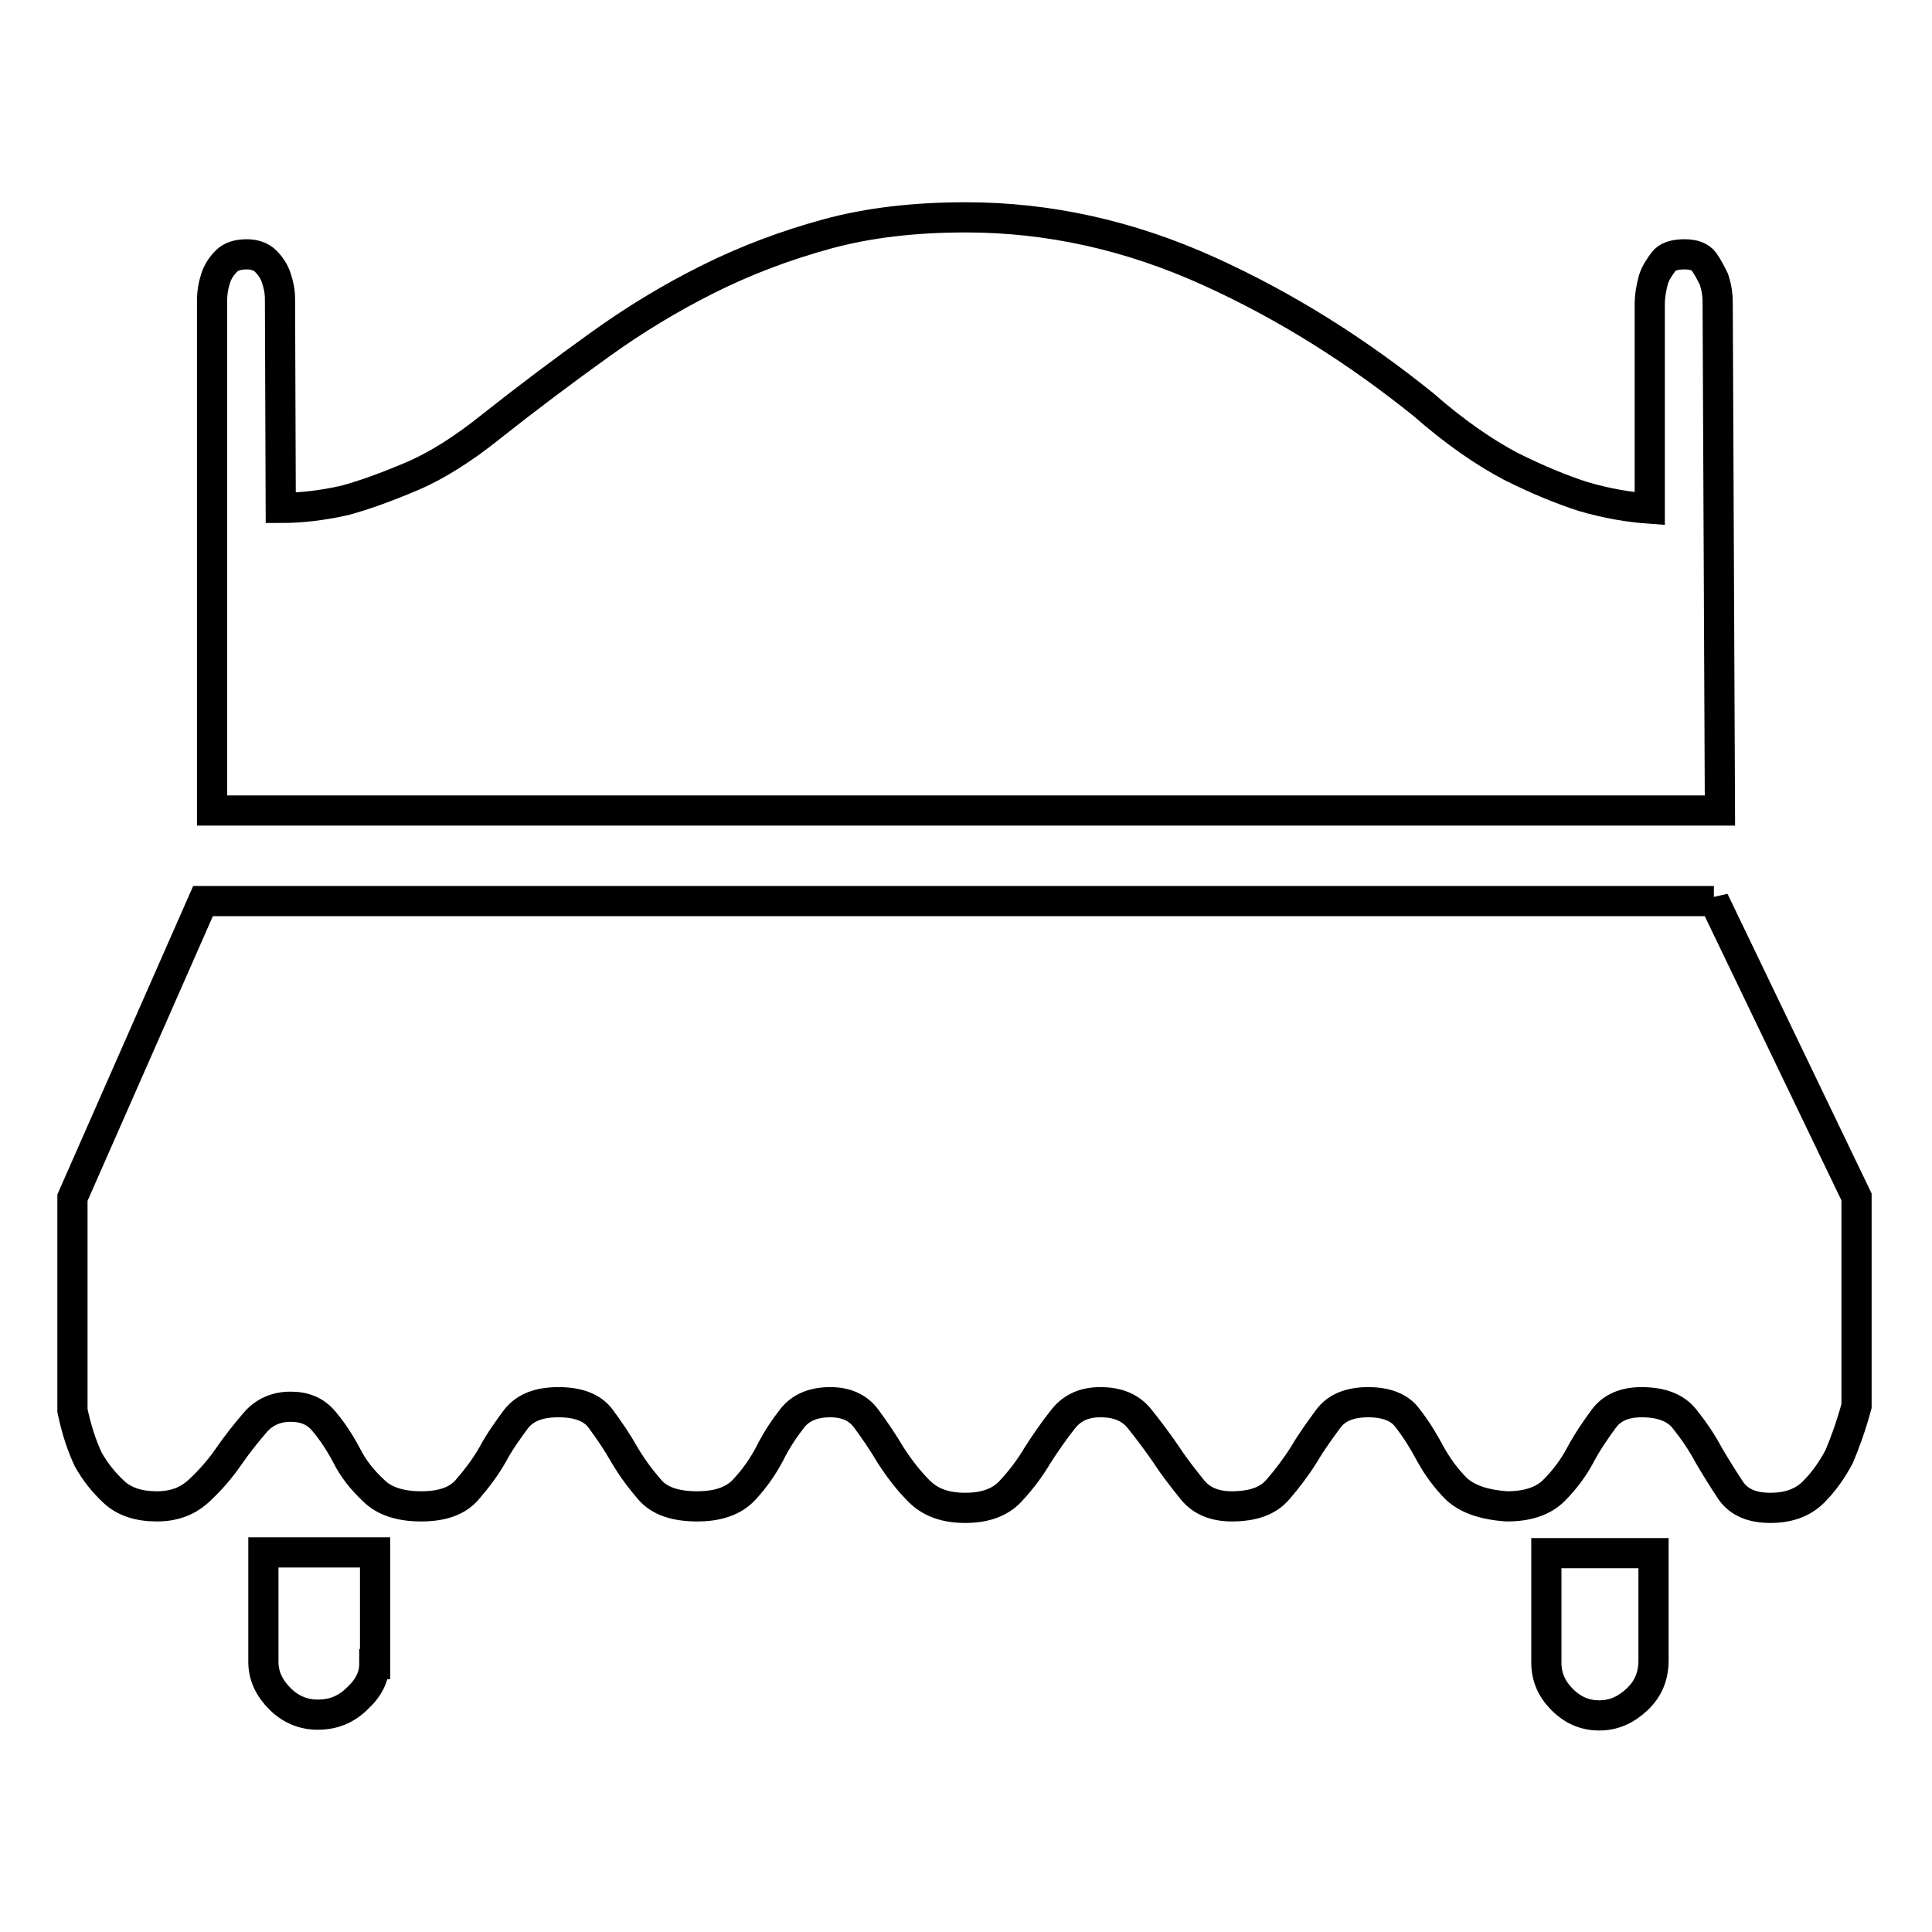
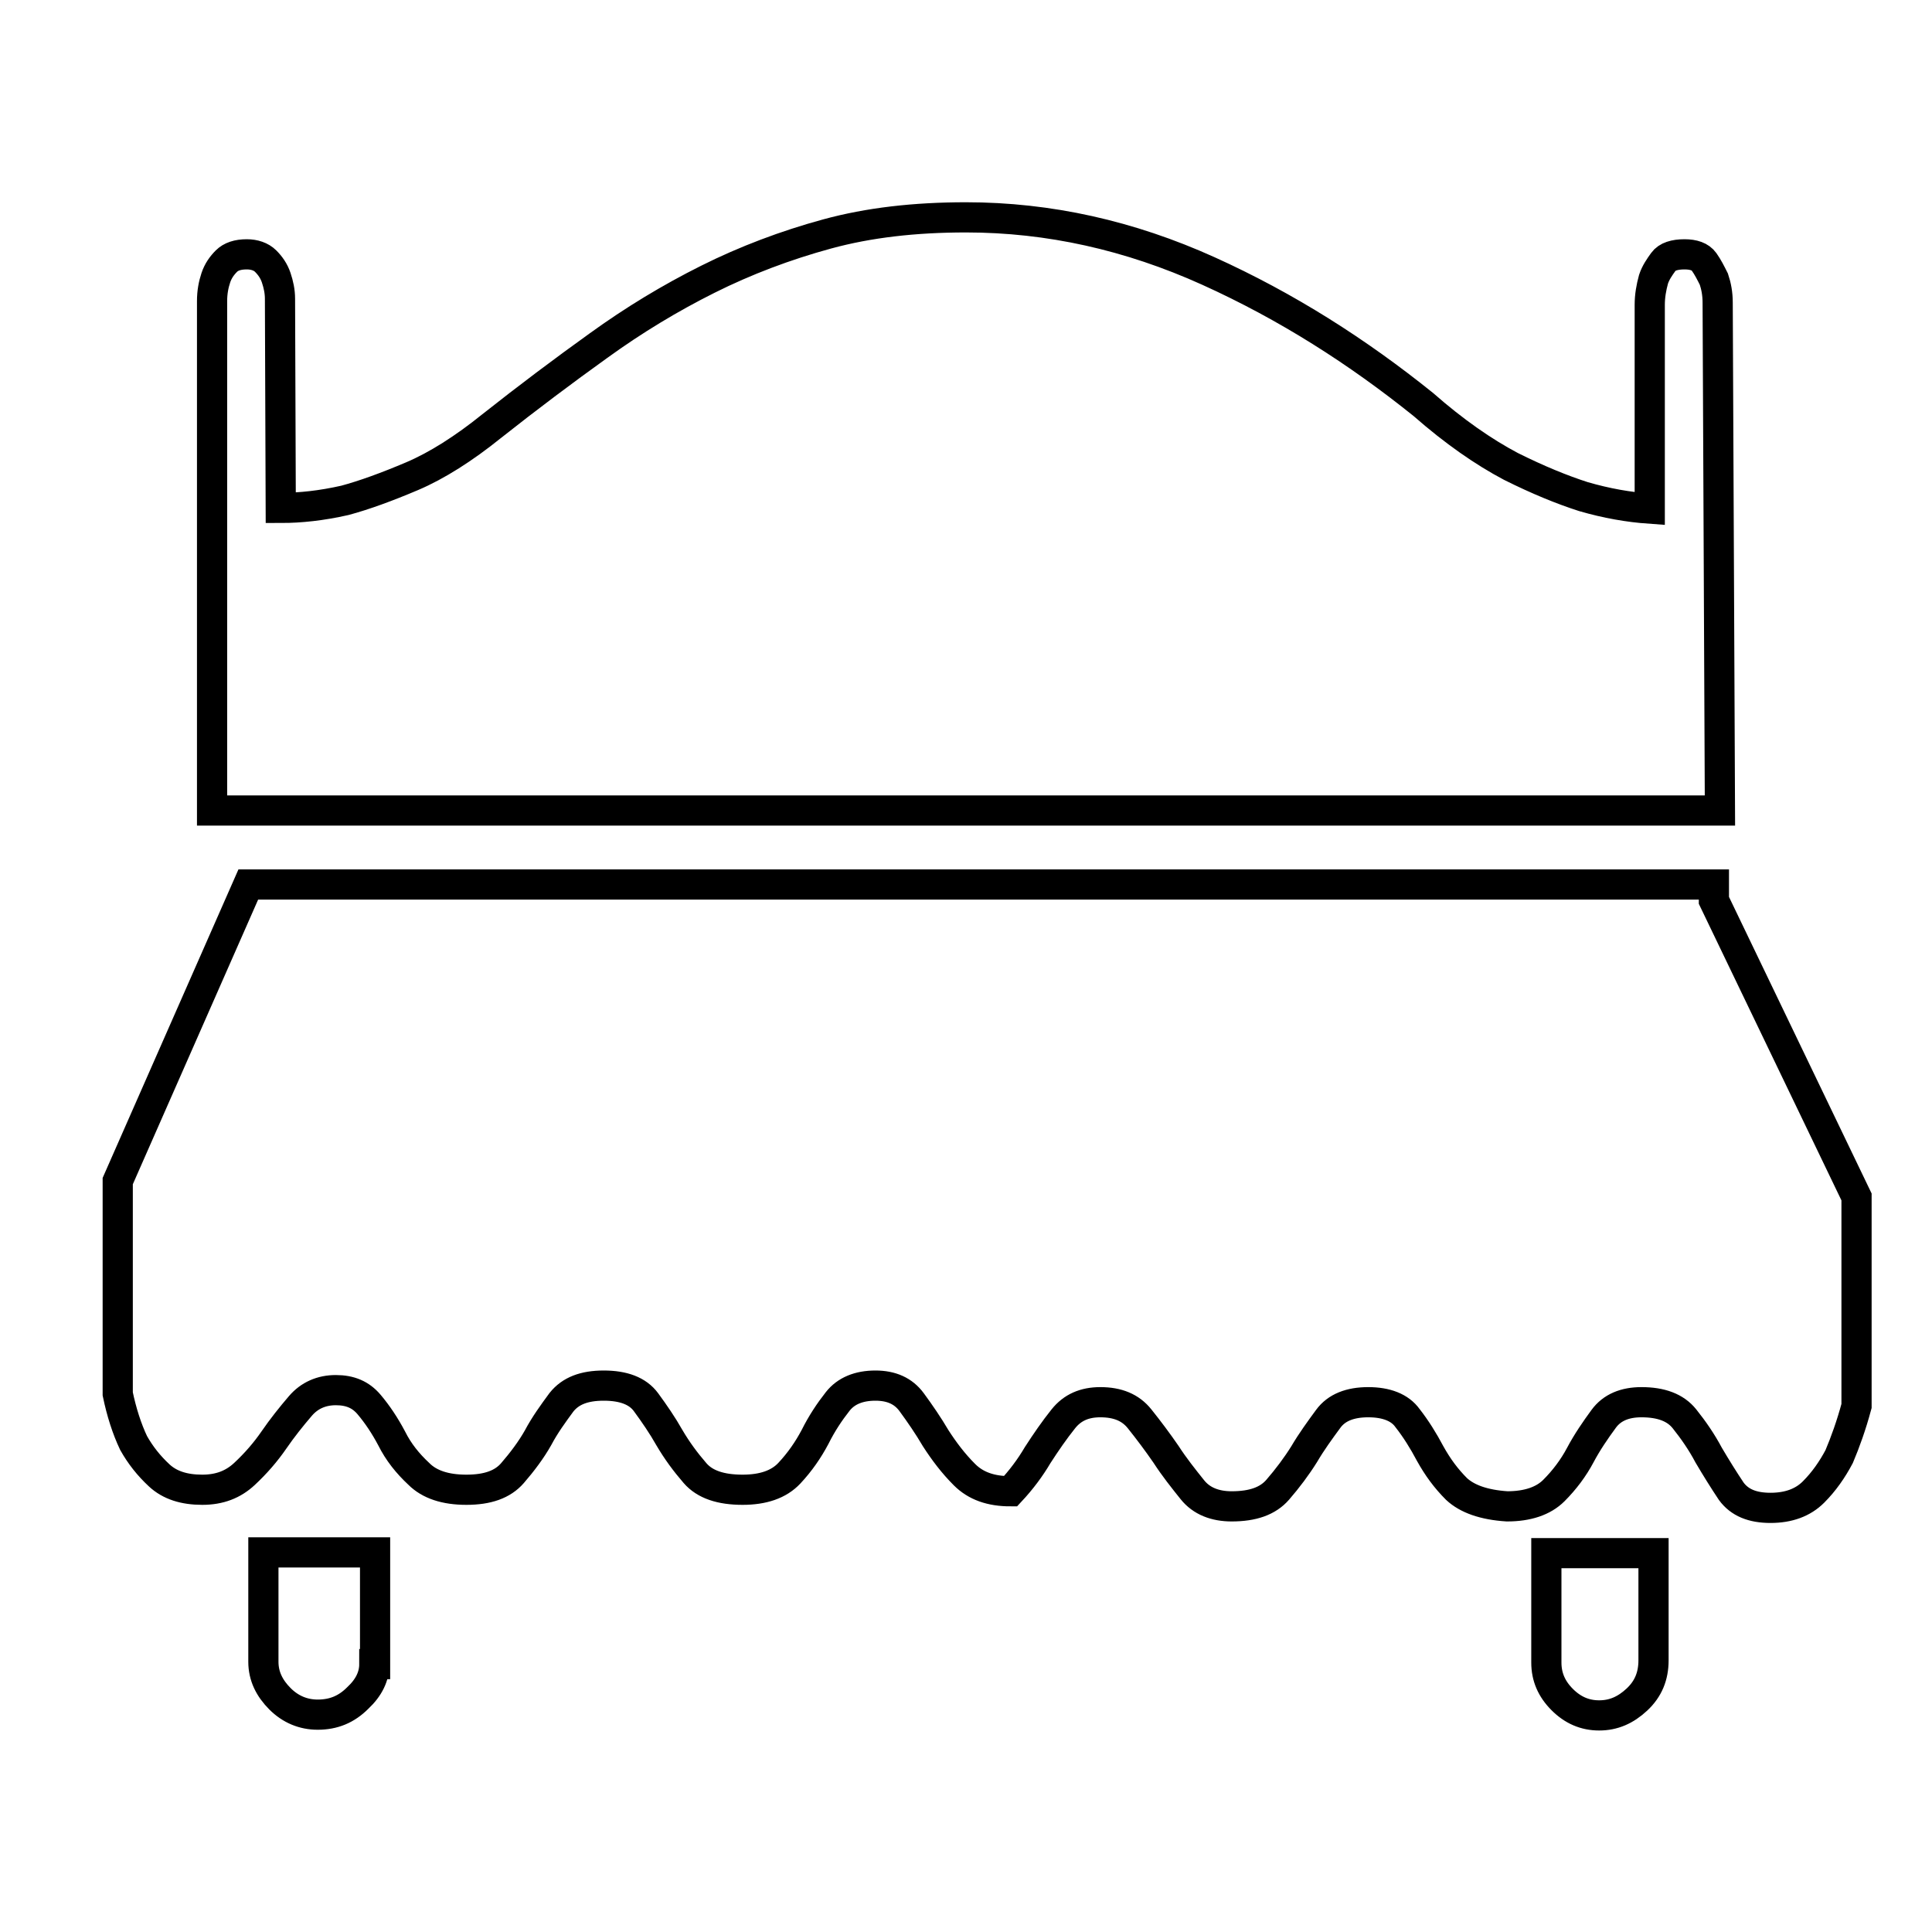
<svg xmlns="http://www.w3.org/2000/svg" version="1.1" x="0px" y="0px" viewBox="0 0 256 256" enable-background="new 0 0 256 256" xml:space="preserve">
  <g>
-     <path stroke-width="4" fill-opacity="0" stroke="#000000" d="M49.6,220.5c0,1.6-0.7,3.1-2.2,4.5c-1.5,1.5-3.2,2.2-5.3,2.2c-1.9,0-3.6-0.7-5-2.1s-2.2-3-2.2-4.9v-14.5 h14.8V220.5z M37.2,67.3c2.6,0,5.4-0.3,8.5-1c2.6-0.7,5.6-1.8,8.9-3.2s6.9-3.7,10.5-6.6c4.8-3.8,9.6-7.4,14.2-10.7 c4.7-3.4,9.5-6.3,14.5-8.8c5-2.5,10.3-4.5,15.8-6c5.5-1.5,11.6-2.2,18.4-2.2c11,0,21.7,2.4,32.1,7.1c10.4,4.7,19.8,10.7,28.5,17.7 c4.1,3.6,8,6.3,11.6,8.2c3.6,1.8,6.8,3.1,9.6,4c3.1,0.9,6,1.4,8.8,1.6V40.4c0-1.2,0.2-2.3,0.5-3.4c0.3-0.9,0.8-1.6,1.3-2.3 c0.5-0.7,1.5-1,2.8-1c1.2,0,2.1,0.3,2.6,1c0.5,0.7,0.9,1.5,1.3,2.3c0.3,0.9,0.5,1.9,0.5,3.1l0.3,67.3H28.1V39.9 c0-1.2,0.2-2.2,0.5-3.1c0.3-0.9,0.8-1.6,1.4-2.2c0.6-0.6,1.5-0.9,2.7-0.9c1,0,1.9,0.3,2.5,0.9c0.6,0.6,1.1,1.3,1.4,2.2 c0.3,0.9,0.5,1.8,0.5,2.8L37.2,67.3L37.2,67.3z M227.1,119.3l18.9,39.3v27.7c-0.7,2.6-1.5,4.8-2.3,6.7c-0.9,1.7-2,3.3-3.4,4.7 c-1.4,1.4-3.3,2.1-5.7,2.1s-4.1-0.7-5.2-2.2c-1-1.5-2-3.1-3-4.8c-0.9-1.7-2-3.3-3.2-4.8c-1.2-1.5-3.1-2.2-5.7-2.2 c-2.2,0-3.9,0.7-5,2.2c-1.1,1.5-2.2,3.1-3.1,4.8c-0.9,1.7-2.1,3.3-3.5,4.7c-1.4,1.4-3.5,2.1-6.2,2.1c-3.1-0.2-5.3-1-6.7-2.3 c-1.4-1.4-2.5-2.9-3.5-4.7c-0.9-1.7-1.9-3.3-3-4.7c-1-1.4-2.8-2.1-5.2-2.1c-2.4,0-4.2,0.7-5.3,2.2c-1.1,1.5-2.2,3-3.2,4.7 c-1,1.6-2.2,3.2-3.5,4.7s-3.3,2.2-6.1,2.2c-2.2,0-4-0.7-5.2-2.2s-2.4-3-3.5-4.7c-1.1-1.6-2.3-3.2-3.5-4.7c-1.2-1.5-2.9-2.2-5.2-2.2 c-2.1,0-3.7,0.7-4.9,2.2c-1.2,1.5-2.3,3.1-3.4,4.8c-1,1.7-2.2,3.3-3.6,4.8c-1.4,1.5-3.4,2.2-6,2.2c-2.6,0-4.6-0.7-6.1-2.2 c-1.5-1.5-2.7-3.1-3.8-4.8c-1-1.7-2.1-3.3-3.2-4.8c-1.1-1.5-2.7-2.2-4.8-2.2c-2.2,0-3.9,0.7-5,2.1s-2.1,2.9-3,4.7 c-0.9,1.7-2,3.3-3.4,4.8c-1.4,1.5-3.5,2.2-6.2,2.2c-2.9,0-5-0.7-6.3-2.2s-2.4-3-3.4-4.7c-0.9-1.6-2-3.2-3.1-4.7 c-1.1-1.5-3-2.2-5.6-2.2s-4.4,0.7-5.6,2.2c-1.1,1.5-2.2,3-3.1,4.7c-0.9,1.6-2.1,3.2-3.4,4.7s-3.3,2.2-6.1,2.2 c-2.8,0-4.9-0.7-6.3-2.1c-1.5-1.4-2.7-2.9-3.6-4.7c-0.9-1.7-1.9-3.2-3-4.5s-2.5-1.9-4.4-1.9s-3.5,0.7-4.7,2.1 c-1.2,1.4-2.4,2.9-3.5,4.5s-2.4,3.1-3.9,4.5c-1.5,1.4-3.3,2.1-5.6,2.1c-2.4,0-4.3-0.6-5.7-1.9c-1.4-1.3-2.5-2.7-3.4-4.3 c-0.9-1.9-1.6-4.1-2.1-6.5v-28.2l17.3-39.3H227.1L227.1,119.3z M219.1,220c0,2.1-0.7,3.8-2.2,5.2c-1.5,1.4-3.1,2.1-5,2.1 c-1.9,0-3.5-0.7-4.9-2.1s-2.1-3-2.1-4.9v-14.5h14.2V220z" />
+     <path stroke-width="4" fill-opacity="0" stroke="#000000" d="M49.6,220.5c0,1.6-0.7,3.1-2.2,4.5c-1.5,1.5-3.2,2.2-5.3,2.2c-1.9,0-3.6-0.7-5-2.1s-2.2-3-2.2-4.9v-14.5 h14.8V220.5z M37.2,67.3c2.6,0,5.4-0.3,8.5-1c2.6-0.7,5.6-1.8,8.9-3.2s6.9-3.7,10.5-6.6c4.8-3.8,9.6-7.4,14.2-10.7 c4.7-3.4,9.5-6.3,14.5-8.8c5-2.5,10.3-4.5,15.8-6c5.5-1.5,11.6-2.2,18.4-2.2c11,0,21.7,2.4,32.1,7.1c10.4,4.7,19.8,10.7,28.5,17.7 c4.1,3.6,8,6.3,11.6,8.2c3.6,1.8,6.8,3.1,9.6,4c3.1,0.9,6,1.4,8.8,1.6V40.4c0-1.2,0.2-2.3,0.5-3.4c0.3-0.9,0.8-1.6,1.3-2.3 c0.5-0.7,1.5-1,2.8-1c1.2,0,2.1,0.3,2.6,1c0.5,0.7,0.9,1.5,1.3,2.3c0.3,0.9,0.5,1.9,0.5,3.1l0.3,67.3H28.1V39.9 c0-1.2,0.2-2.2,0.5-3.1c0.3-0.9,0.8-1.6,1.4-2.2c0.6-0.6,1.5-0.9,2.7-0.9c1,0,1.9,0.3,2.5,0.9c0.6,0.6,1.1,1.3,1.4,2.2 c0.3,0.9,0.5,1.8,0.5,2.8L37.2,67.3L37.2,67.3z M227.1,119.3l18.9,39.3v27.7c-0.7,2.6-1.5,4.8-2.3,6.7c-0.9,1.7-2,3.3-3.4,4.7 c-1.4,1.4-3.3,2.1-5.7,2.1s-4.1-0.7-5.2-2.2c-1-1.5-2-3.1-3-4.8c-0.9-1.7-2-3.3-3.2-4.8c-1.2-1.5-3.1-2.2-5.7-2.2 c-2.2,0-3.9,0.7-5,2.2c-1.1,1.5-2.2,3.1-3.1,4.8c-0.9,1.7-2.1,3.3-3.5,4.7c-1.4,1.4-3.5,2.1-6.2,2.1c-3.1-0.2-5.3-1-6.7-2.3 c-1.4-1.4-2.5-2.9-3.5-4.7c-0.9-1.7-1.9-3.3-3-4.7c-1-1.4-2.8-2.1-5.2-2.1c-2.4,0-4.2,0.7-5.3,2.2c-1.1,1.5-2.2,3-3.2,4.7 c-1,1.6-2.2,3.2-3.5,4.7s-3.3,2.2-6.1,2.2c-2.2,0-4-0.7-5.2-2.2s-2.4-3-3.5-4.7c-1.1-1.6-2.3-3.2-3.5-4.7c-1.2-1.5-2.9-2.2-5.2-2.2 c-2.1,0-3.7,0.7-4.9,2.2c-1.2,1.5-2.3,3.1-3.4,4.8c-1,1.7-2.2,3.3-3.6,4.8c-2.6,0-4.6-0.7-6.1-2.2 c-1.5-1.5-2.7-3.1-3.8-4.8c-1-1.7-2.1-3.3-3.2-4.8c-1.1-1.5-2.7-2.2-4.8-2.2c-2.2,0-3.9,0.7-5,2.1s-2.1,2.9-3,4.7 c-0.9,1.7-2,3.3-3.4,4.8c-1.4,1.5-3.5,2.2-6.2,2.2c-2.9,0-5-0.7-6.3-2.2s-2.4-3-3.4-4.7c-0.9-1.6-2-3.2-3.1-4.7 c-1.1-1.5-3-2.2-5.6-2.2s-4.4,0.7-5.6,2.2c-1.1,1.5-2.2,3-3.1,4.7c-0.9,1.6-2.1,3.2-3.4,4.7s-3.3,2.2-6.1,2.2 c-2.8,0-4.9-0.7-6.3-2.1c-1.5-1.4-2.7-2.9-3.6-4.7c-0.9-1.7-1.9-3.2-3-4.5s-2.5-1.9-4.4-1.9s-3.5,0.7-4.7,2.1 c-1.2,1.4-2.4,2.9-3.5,4.5s-2.4,3.1-3.9,4.5c-1.5,1.4-3.3,2.1-5.6,2.1c-2.4,0-4.3-0.6-5.7-1.9c-1.4-1.3-2.5-2.7-3.4-4.3 c-0.9-1.9-1.6-4.1-2.1-6.5v-28.2l17.3-39.3H227.1L227.1,119.3z M219.1,220c0,2.1-0.7,3.8-2.2,5.2c-1.5,1.4-3.1,2.1-5,2.1 c-1.9,0-3.5-0.7-4.9-2.1s-2.1-3-2.1-4.9v-14.5h14.2V220z" />
  </g>
</svg>